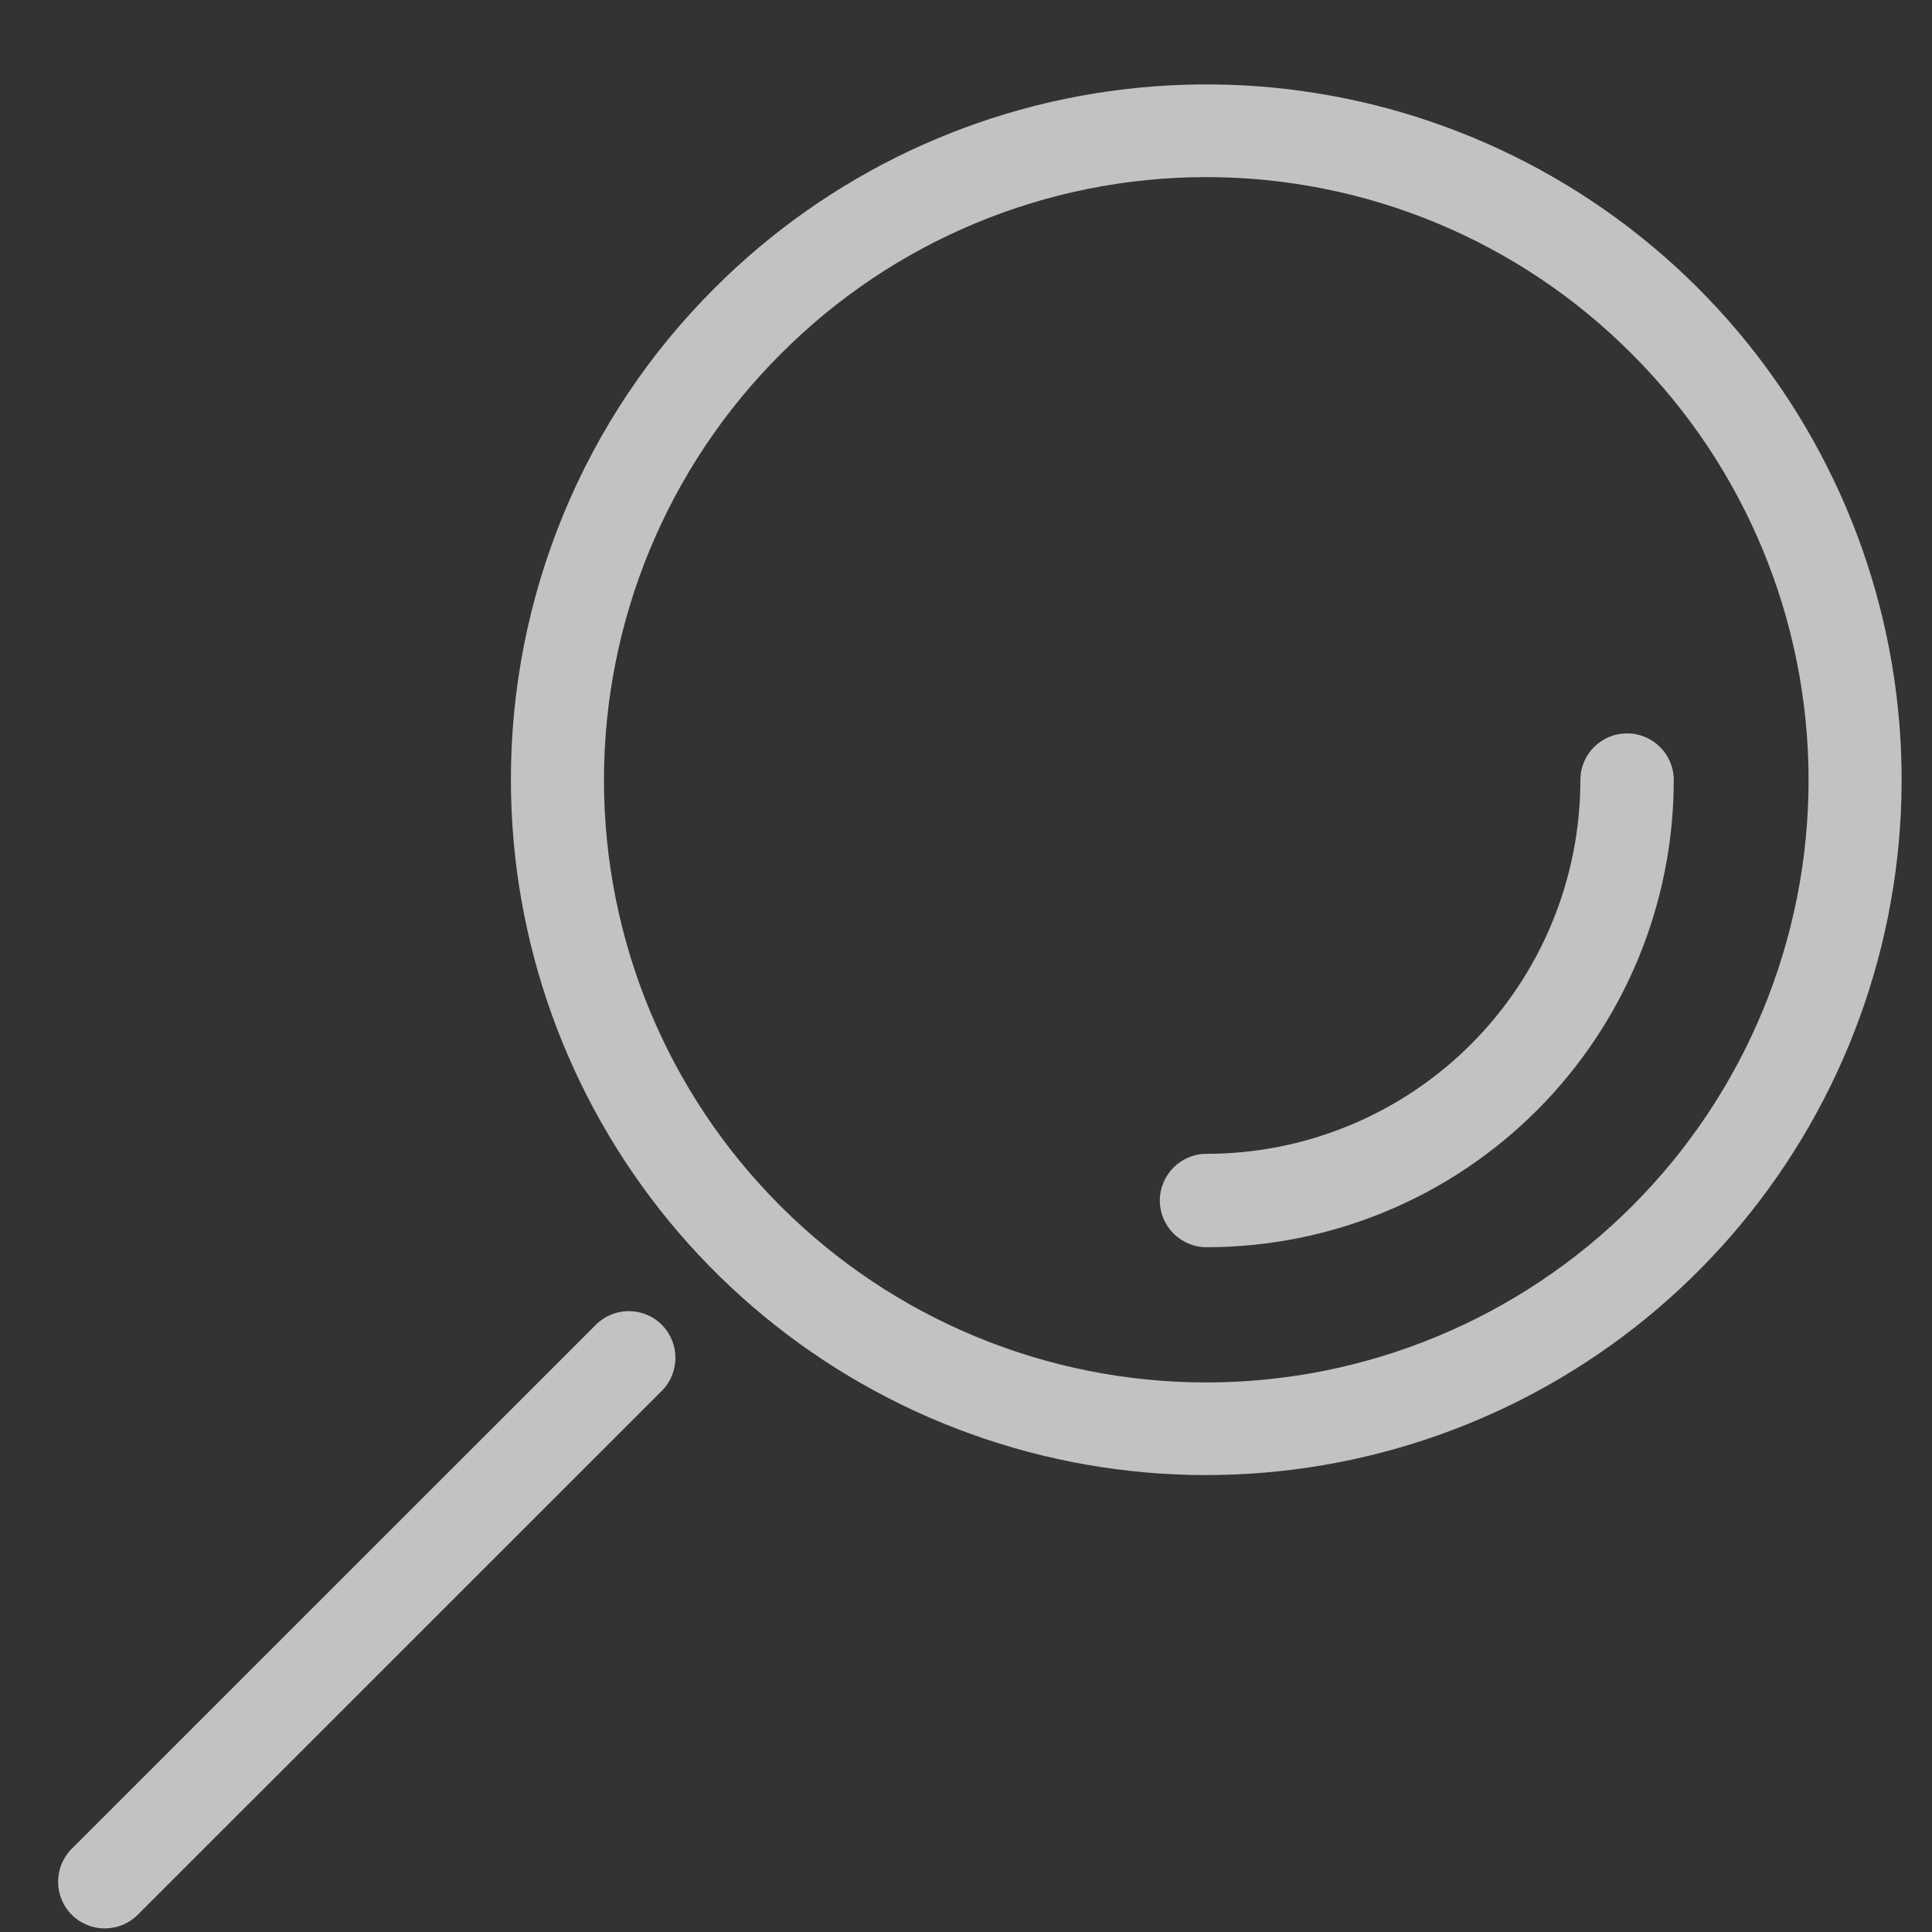
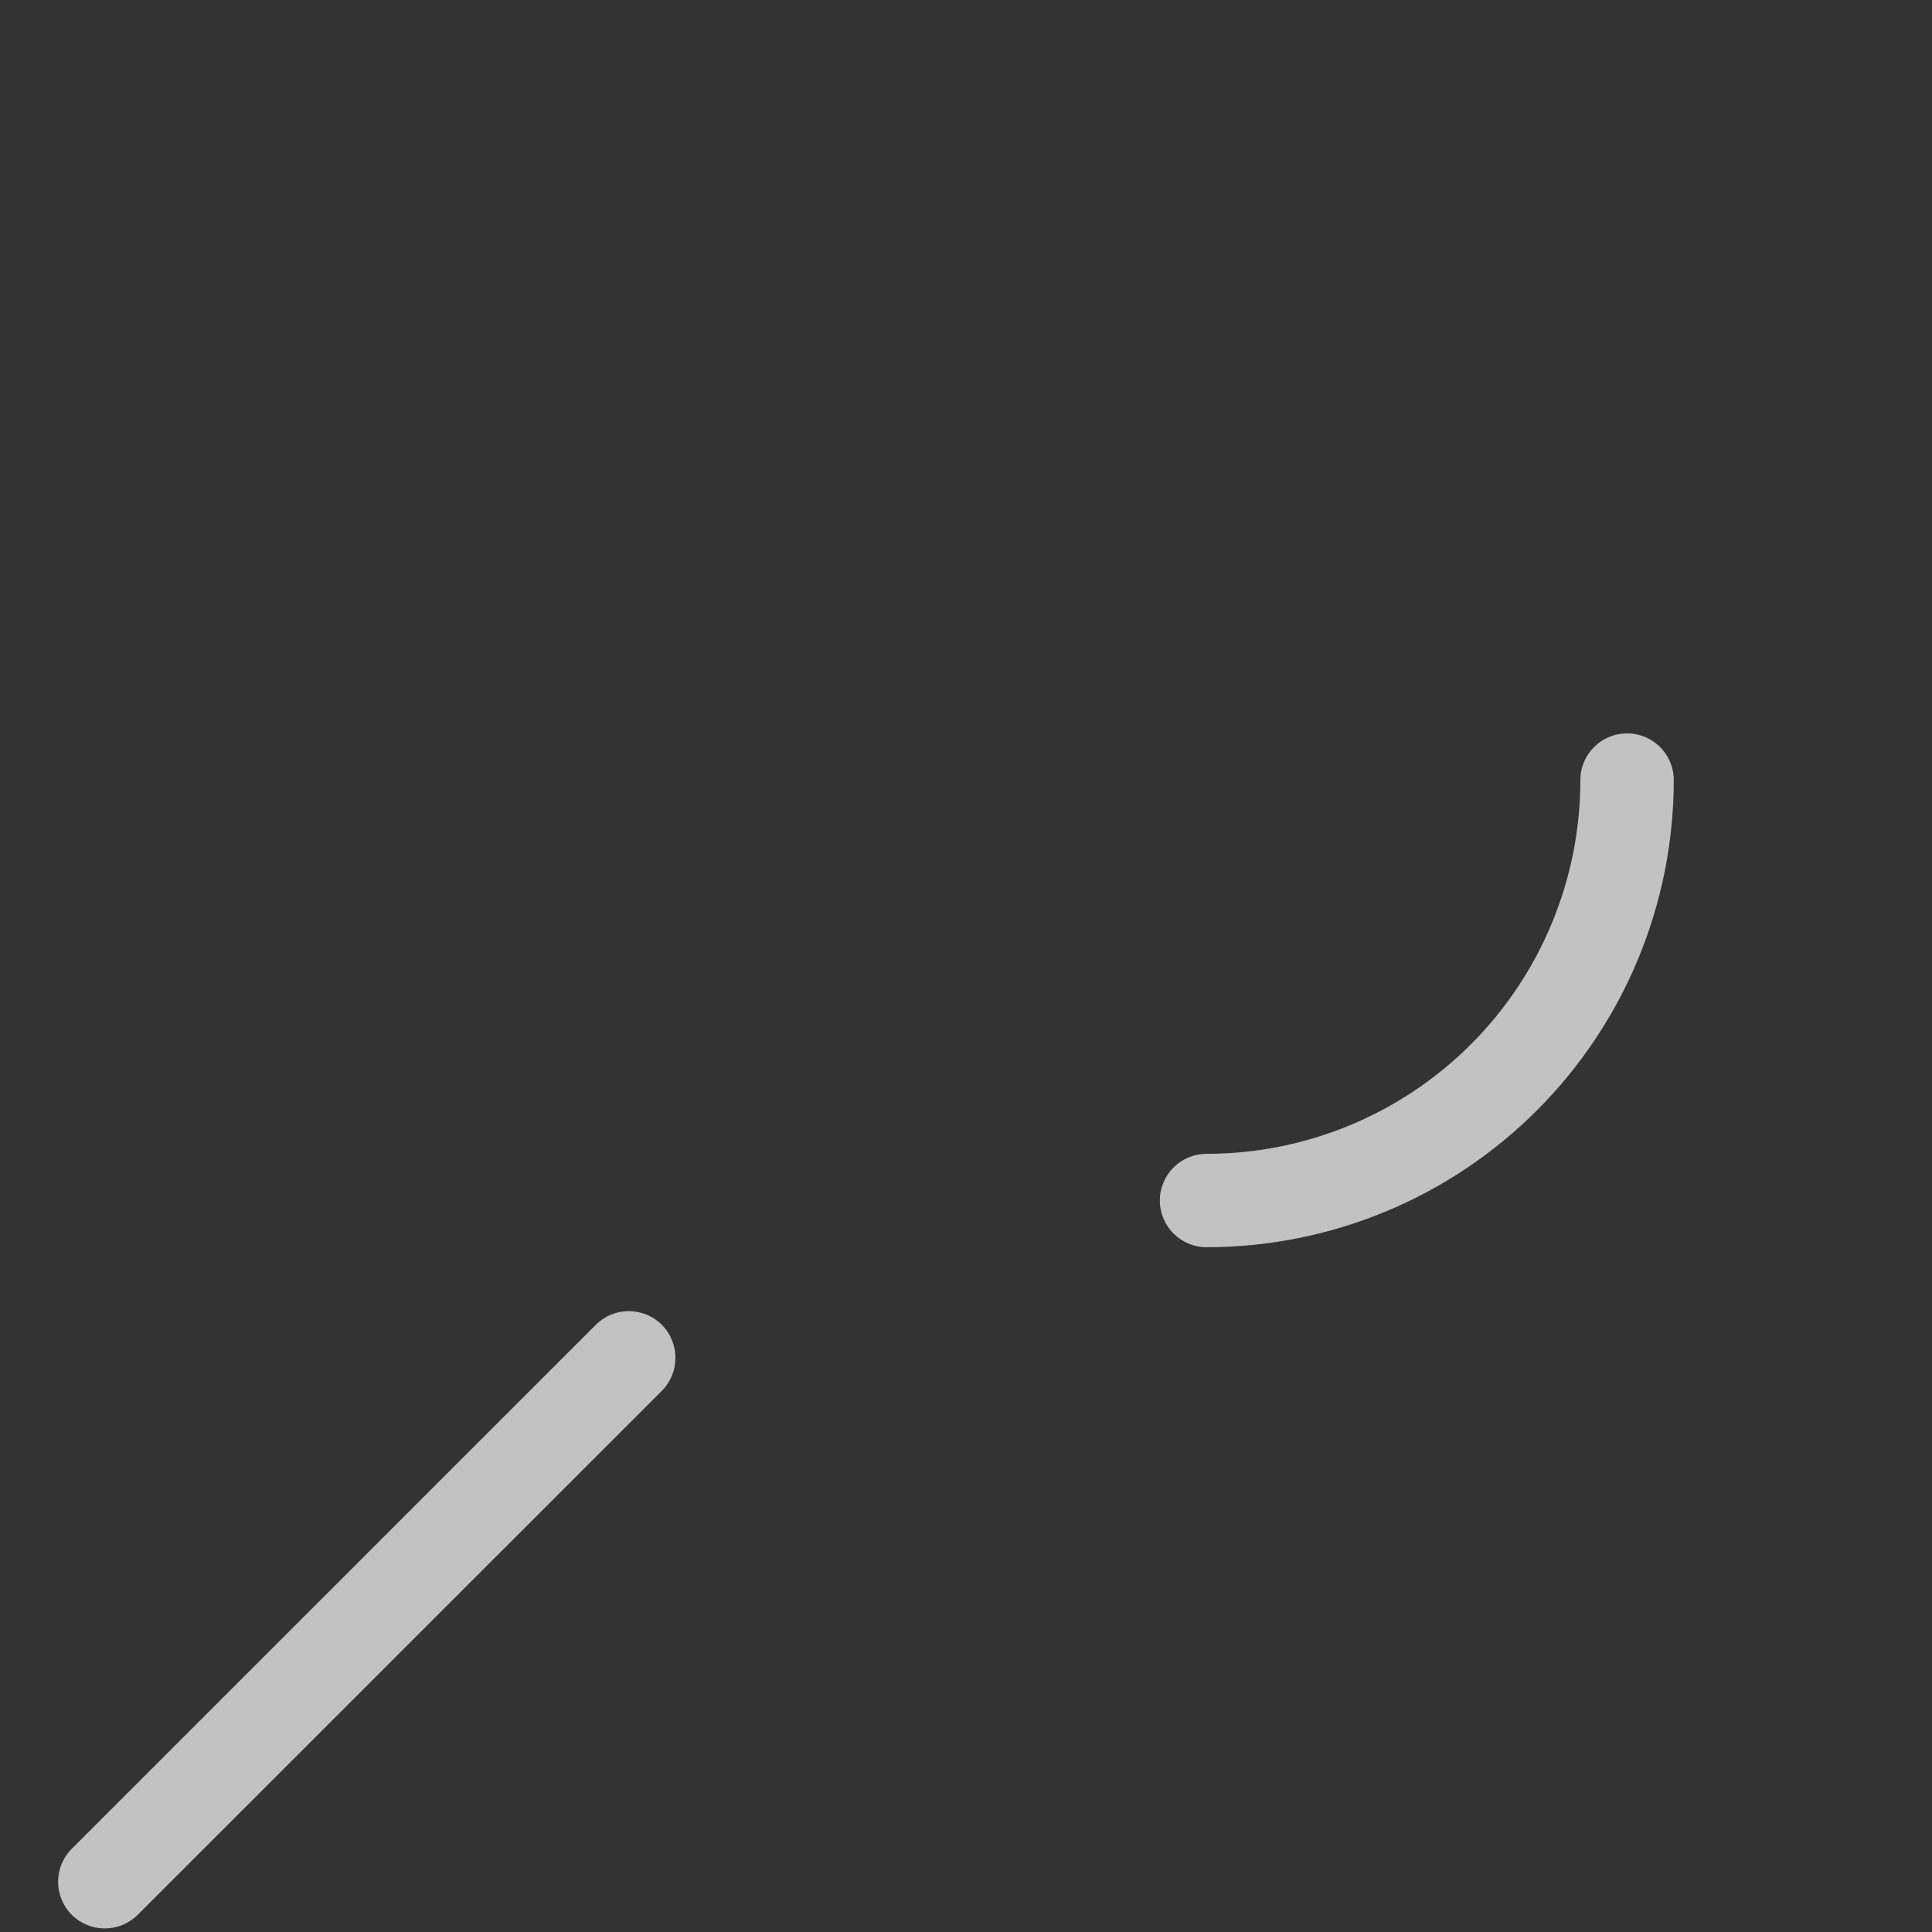
<svg xmlns="http://www.w3.org/2000/svg" width="18" height="18" viewBox="0 0 18 18" fill="none">
  <rect x="0" y="0" width="18" height="18" fill="#333333" stroke="none" />
-   <path d="M4.76 7.268C4.761 8.767 5.282 10.219 6.233 11.377C7.185 12.535 8.508 13.327 9.978 13.619C11.448 13.911 12.974 13.683 14.296 12.976C15.617 12.269 16.652 11.126 17.225 9.74C17.798 8.355 17.873 6.815 17.437 5.381C17.001 3.947 16.082 2.708 14.835 1.876C13.588 1.044 12.092 0.67 10.601 0.818C9.109 0.965 7.715 1.625 6.656 2.686C6.053 3.287 5.576 4.001 5.251 4.788C4.926 5.574 4.759 6.417 4.76 7.268L4.76 7.268ZM15.207 3.301C16.259 4.353 16.85 5.78 16.85 7.268C16.85 8.757 16.259 10.184 15.207 11.236C14.154 12.289 12.727 12.88 11.239 12.88C9.75 12.88 8.323 12.289 7.271 11.236C6.218 10.184 5.627 8.757 5.627 7.268C5.627 5.78 6.218 4.353 7.271 3.301C8.321 2.244 9.749 1.65 11.239 1.65C12.729 1.65 14.157 2.244 15.207 3.301L15.207 3.301Z" fill="white" fill-opacity="0.7" />
  <path d="M14.724 7.267C14.724 8.191 14.357 9.077 13.704 9.73C13.051 10.383 12.165 10.75 11.241 10.75C11.001 10.75 10.806 10.945 10.806 11.185C10.806 11.425 11.001 11.62 11.241 11.62C12.396 11.62 13.503 11.162 14.319 10.345C15.135 9.529 15.594 8.422 15.594 7.267C15.594 7.027 15.399 6.833 15.159 6.833C14.919 6.833 14.724 7.027 14.724 7.267Z" fill="white" fill-opacity="0.7" />
  <path d="M5.551 12.343L0.668 17.225C0.499 17.395 0.499 17.67 0.669 17.84C0.838 18.009 1.113 18.009 1.283 17.84L6.166 12.958C6.335 12.788 6.335 12.513 6.166 12.343C5.996 12.173 5.721 12.173 5.551 12.343Z" fill="white" fill-opacity="0.7" />
</svg>